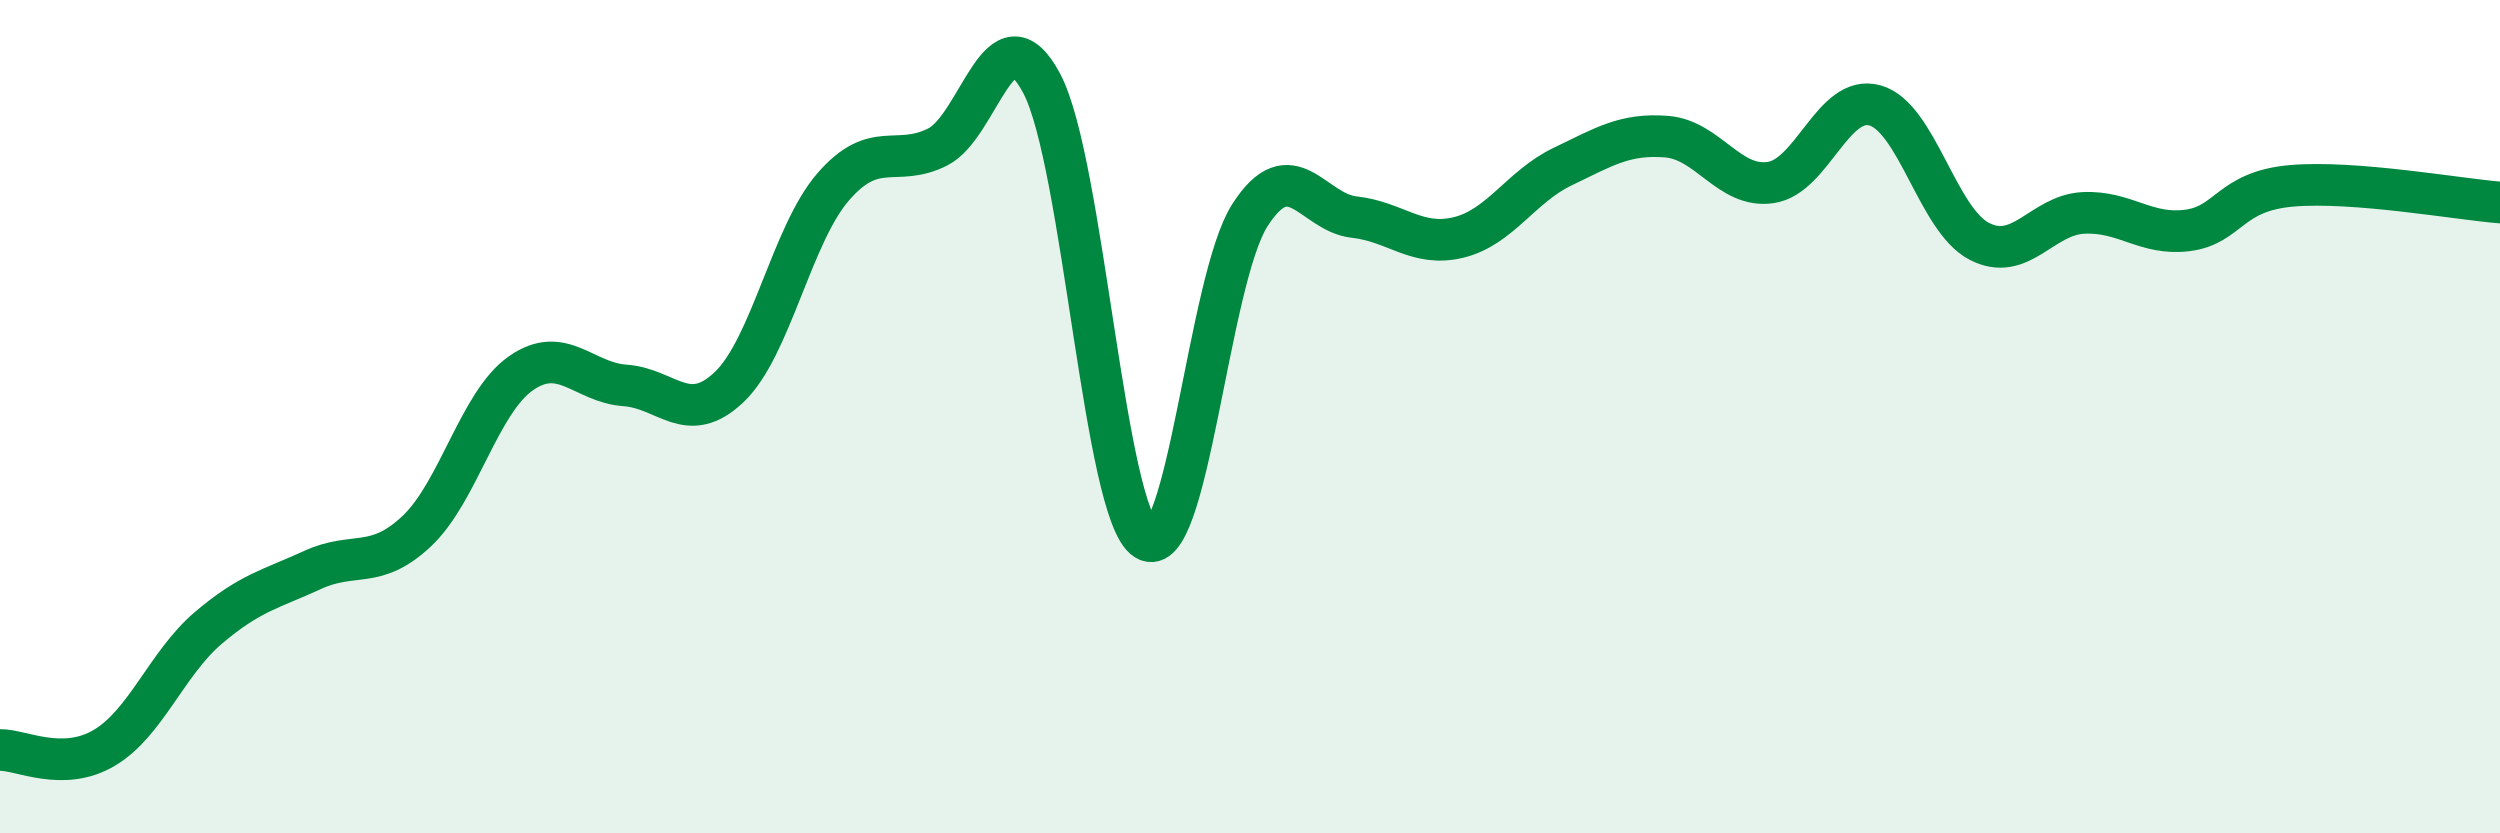
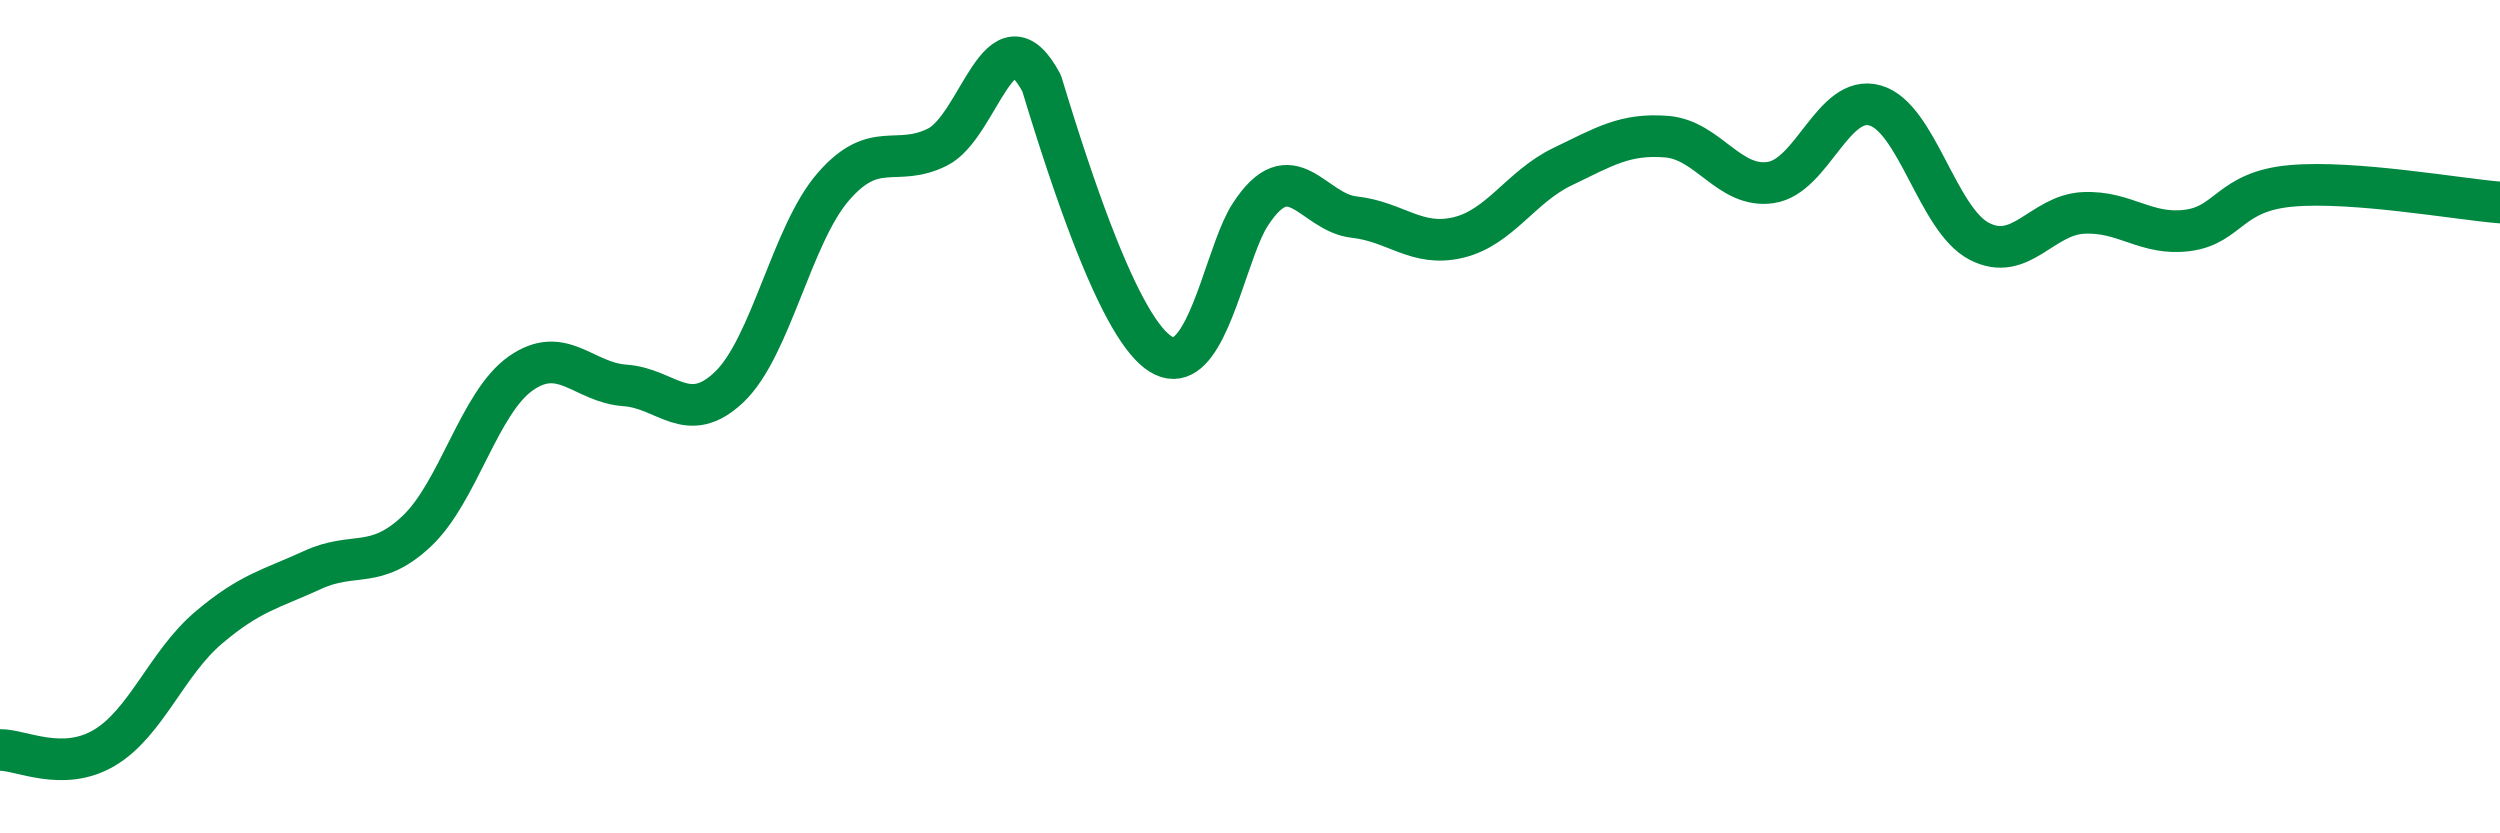
<svg xmlns="http://www.w3.org/2000/svg" width="60" height="20" viewBox="0 0 60 20">
-   <path d="M 0,18 C 0.5,17.99 1.5,18.54 2.5,17.95 C 3.5,17.36 4,15.92 5,15.07 C 6,14.22 6.5,14.14 7.5,13.68 C 8.5,13.22 9,13.69 10,12.75 C 11,11.81 11.5,9.66 12.5,8.96 C 13.5,8.26 14,9.18 15,9.25 C 16,9.32 16.5,10.24 17.5,9.29 C 18.5,8.34 19,5.63 20,4.48 C 21,3.33 21.5,4.03 22.5,3.53 C 23.5,3.03 24,0.12 25,2 C 26,3.88 26.5,12.32 27.5,12.95 C 28.5,13.58 29,6.71 30,5.16 C 31,3.61 31.5,5.1 32.5,5.21 C 33.5,5.32 34,5.94 35,5.7 C 36,5.46 36.5,4.48 37.5,4 C 38.5,3.52 39,3.2 40,3.28 C 41,3.36 41.5,4.53 42.5,4.38 C 43.5,4.23 44,2.25 45,2.53 C 46,2.81 46.5,5.27 47.5,5.79 C 48.5,6.31 49,5.16 50,5.11 C 51,5.06 51.5,5.66 52.5,5.53 C 53.5,5.4 53.5,4.59 55,4.46 C 56.5,4.33 59,4.78 60,4.86L60 20L0 20Z" fill="#008740" opacity="0.1" stroke-linecap="round" stroke-linejoin="round" />
-   <path d="M 0,18 C 0.5,17.99 1.5,18.54 2.5,17.95 C 3.5,17.36 4,15.92 5,15.07 C 6,14.22 6.5,14.14 7.5,13.68 C 8.5,13.22 9,13.69 10,12.75 C 11,11.81 11.5,9.66 12.5,8.96 C 13.5,8.26 14,9.18 15,9.25 C 16,9.32 16.5,10.24 17.5,9.29 C 18.5,8.34 19,5.63 20,4.48 C 21,3.33 21.5,4.03 22.5,3.53 C 23.5,3.03 24,0.12 25,2 C 26,3.88 26.5,12.32 27.5,12.95 C 28.5,13.58 29,6.71 30,5.16 C 31,3.61 31.5,5.1 32.5,5.21 C 33.5,5.32 34,5.94 35,5.7 C 36,5.46 36.5,4.48 37.5,4 C 38.5,3.52 39,3.2 40,3.28 C 41,3.36 41.5,4.53 42.5,4.38 C 43.5,4.23 44,2.25 45,2.53 C 46,2.81 46.5,5.27 47.5,5.79 C 48.5,6.31 49,5.16 50,5.11 C 51,5.06 51.5,5.66 52.5,5.53 C 53.5,5.4 53.5,4.59 55,4.46 C 56.5,4.33 59,4.78 60,4.86" stroke="#008740" stroke-width="1" fill="none" stroke-linecap="round" stroke-linejoin="round" />
+   <path d="M 0,18 C 0.5,17.99 1.5,18.54 2.5,17.95 C 3.5,17.36 4,15.92 5,15.07 C 6,14.22 6.5,14.14 7.5,13.68 C 8.5,13.22 9,13.69 10,12.75 C 11,11.81 11.5,9.66 12.5,8.96 C 13.5,8.26 14,9.18 15,9.25 C 16,9.32 16.5,10.24 17.5,9.29 C 18.5,8.34 19,5.63 20,4.48 C 21,3.33 21.5,4.03 22.5,3.53 C 23.5,3.03 24,0.12 25,2 C 28.5,13.58 29,6.71 30,5.16 C 31,3.61 31.5,5.1 32.5,5.21 C 33.5,5.32 34,5.94 35,5.7 C 36,5.46 36.5,4.48 37.5,4 C 38.5,3.52 39,3.2 40,3.28 C 41,3.36 41.5,4.53 42.5,4.38 C 43.5,4.23 44,2.25 45,2.53 C 46,2.81 46.5,5.27 47.5,5.79 C 48.5,6.31 49,5.16 50,5.11 C 51,5.06 51.5,5.66 52.5,5.53 C 53.5,5.4 53.5,4.59 55,4.46 C 56.5,4.33 59,4.78 60,4.86" stroke="#008740" stroke-width="1" fill="none" stroke-linecap="round" stroke-linejoin="round" />
</svg>